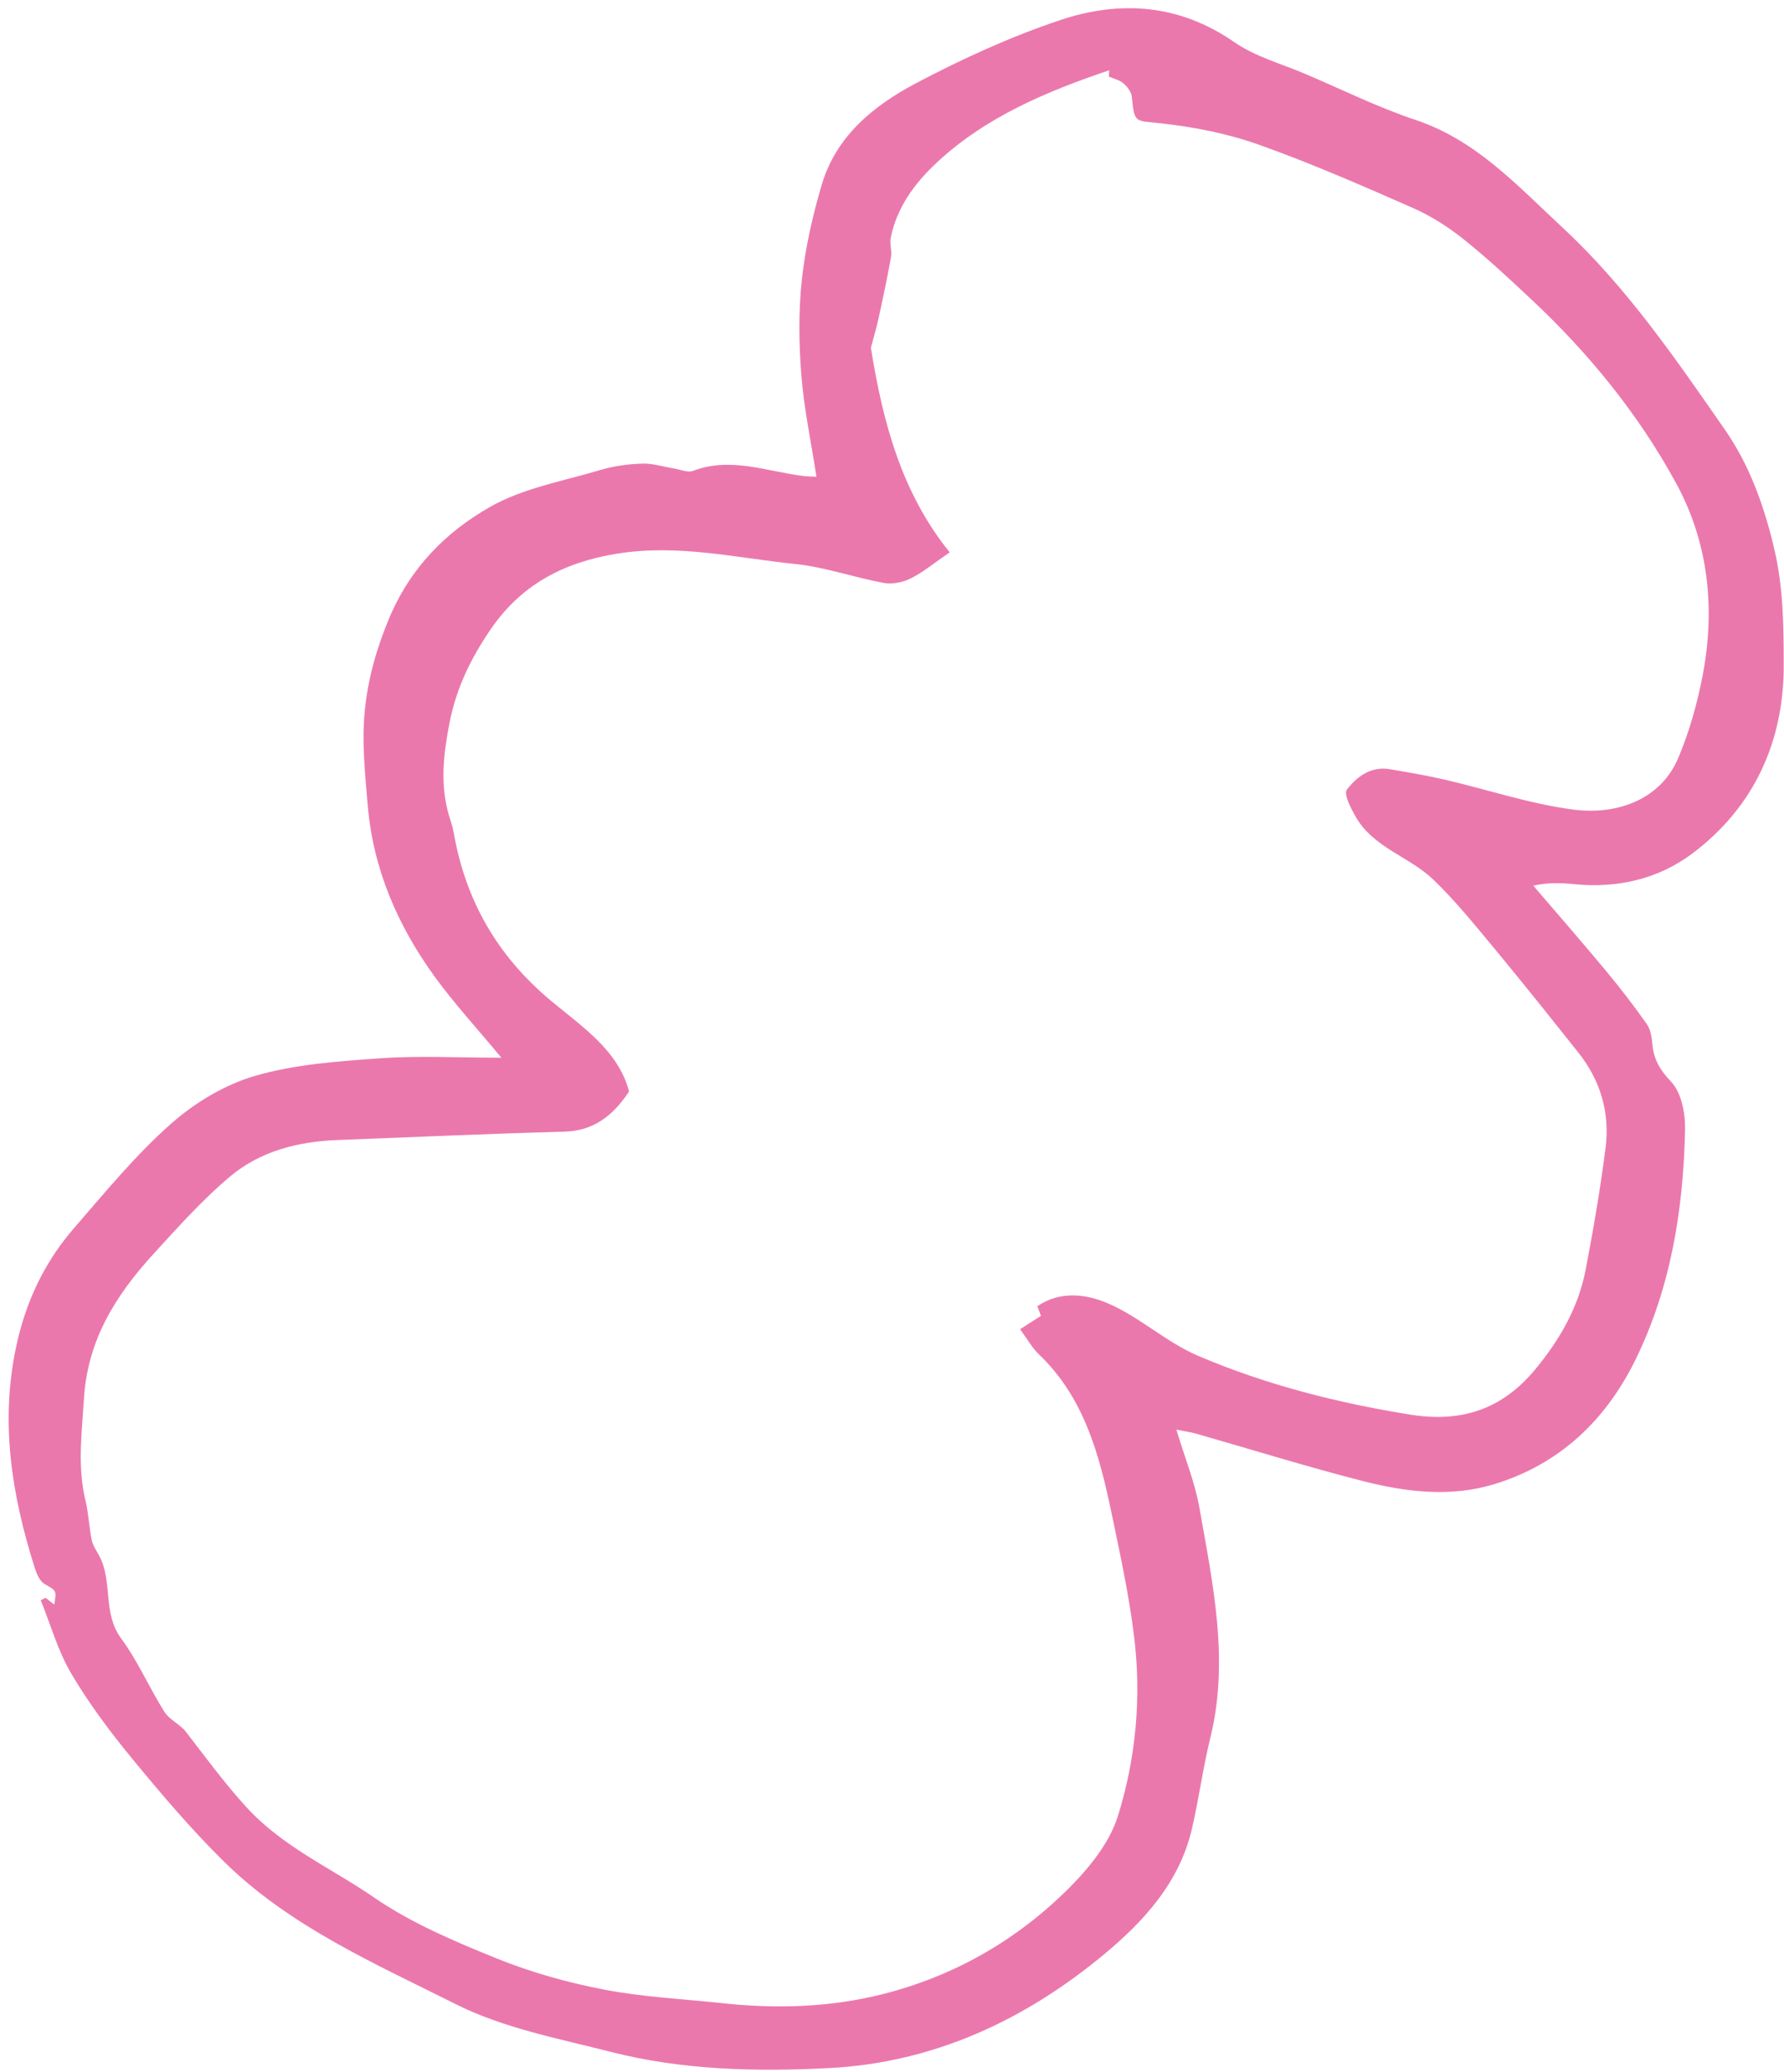
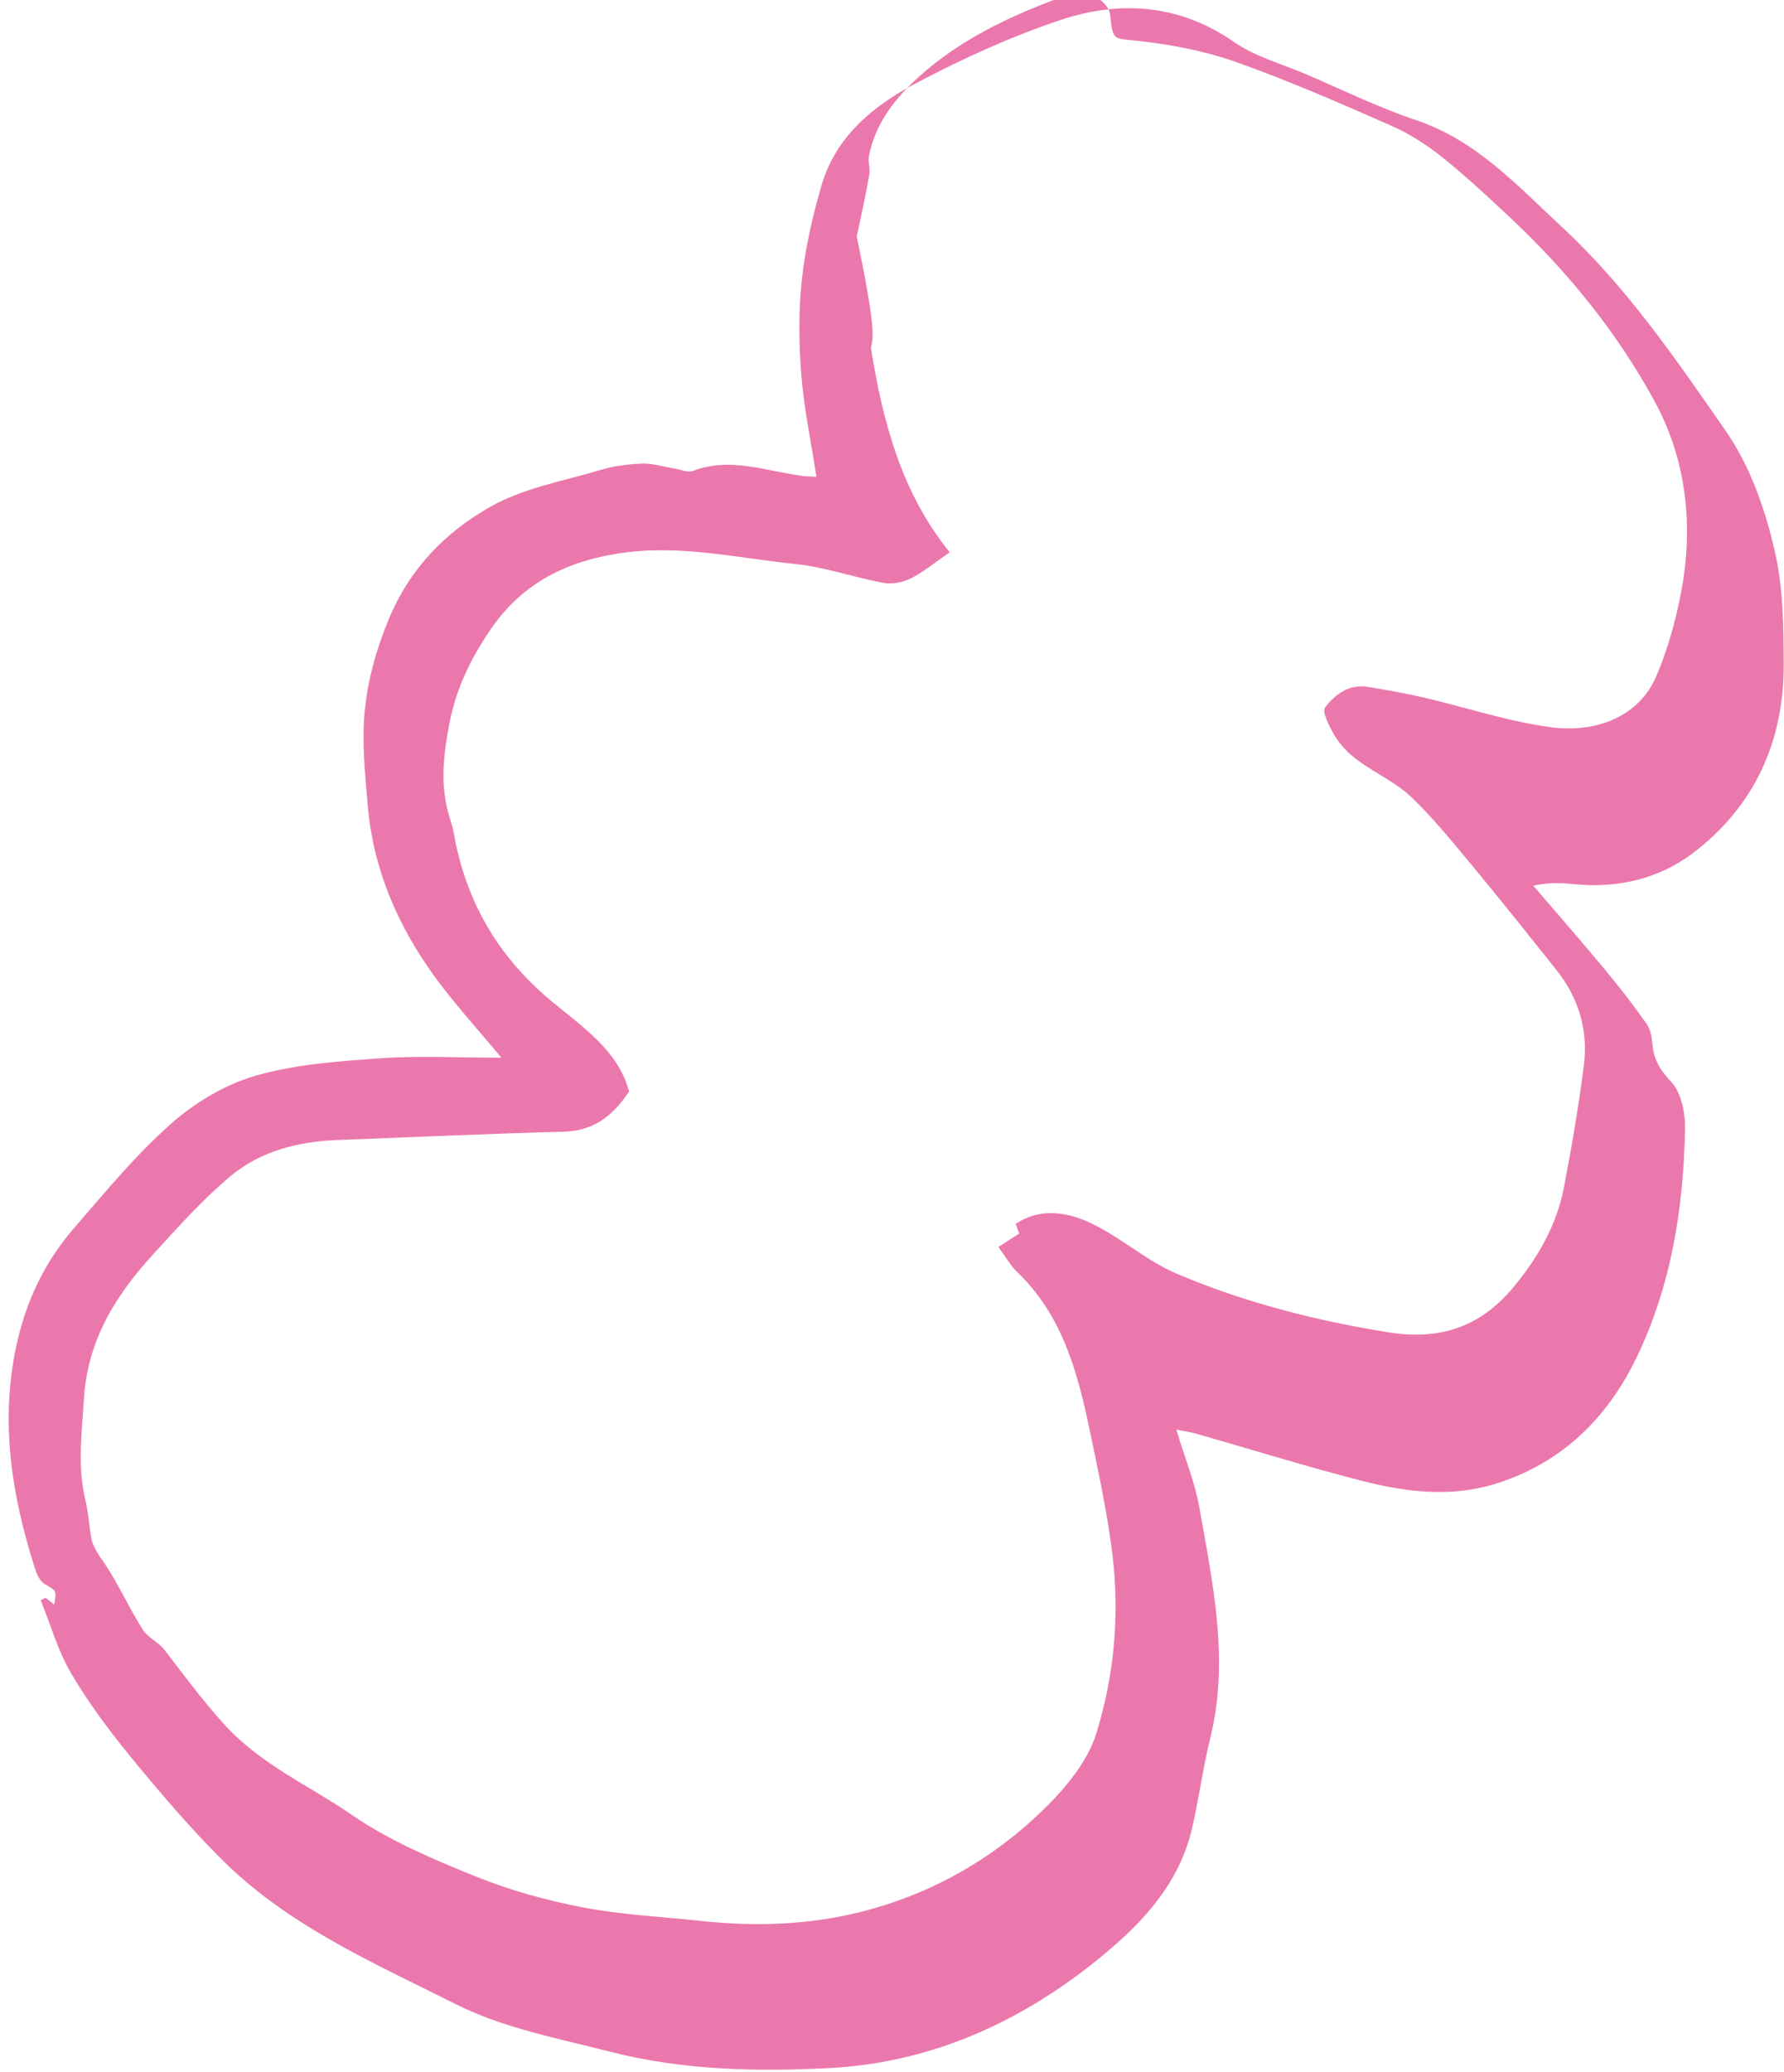
<svg xmlns="http://www.w3.org/2000/svg" fill="#000000" height="454.3" preserveAspectRatio="xMidYMid meet" version="1" viewBox="-1.9 -1.8 391.4 454.3" width="391.4" zoomAndPan="magnify">
  <g id="change1_1">
-     <path d="M177.224,102.738c-1.19-7.716-2.741-14.991-3.32-22.342c-0.545-6.919-0.627-13.98,0.119-20.867 c0.759-7.001,2.354-13.989,4.342-20.76c3.144-10.705,11.403-17.415,20.669-22.303c10.175-5.368,20.775-10.223,31.671-13.86 c13.135-4.384,26.108-3.533,38.165,4.818c4.627,3.205,10.4,4.766,15.677,7.016c8.023,3.423,15.895,7.311,24.143,10.069 c13.334,4.459,22.333,14.428,32.146,23.521c14.096,13.061,24.871,28.816,35.718,44.419c5.393,7.757,8.619,16.734,10.844,26.263 c1.972,8.445,2.002,16.725,2.041,25.096c0.079,17.037-6.512,31.384-20.11,41.592c-7.271,5.459-16.281,7.621-25.672,6.693 c-2.798-0.276-5.605-0.45-9.165,0.307c5.297,6.186,10.659,12.317,15.865,18.579c3.153,3.793,6.174,7.709,9.016,11.738 c0.849,1.204,1.124,2.955,1.259,4.491c0.296,3.355,1.678,5.633,4.124,8.22c2.241,2.37,3.108,6.902,3.035,10.45 c-0.363,17.431-3.08,34.509-10.809,50.338c-6.531,13.376-16.729,23.106-31.194,27.469c-9.493,2.864-19.231,1.689-28.636-0.712 c-12.281-3.135-24.396-6.914-36.589-10.395c-1.09-0.311-2.225-0.462-4.383-0.898c1.884,6.244,4.093,11.61,5.075,17.191 c2.936,16.677,6.584,33.358,2.377,50.431c-1.624,6.589-2.502,13.36-4.047,19.971c-2.712,11.604-10.356,20.047-19.103,27.332 c-17.52,14.592-37.588,23.909-60.559,25.078c-15.985,0.814-32.123,0.447-47.785-3.549c-11.517-2.939-23.577-5.212-34.046-10.468 c-17.827-8.949-36.494-17.063-51.011-31.413c-7.126-7.043-13.659-14.729-20.031-22.477c-4.841-5.886-9.457-12.062-13.324-18.611 c-2.927-4.957-4.515-10.705-6.699-16.101c0.364-0.167,0.727-0.334,1.091-0.501c0.623,0.492,1.247,0.985,1.871,1.477 c0.567-3.212,0.448-3.008-2.121-4.515c-1.059-0.621-1.738-2.246-2.153-3.553c-5.018-15.807-7.61-31.764-4.095-48.379 c2.084-9.852,6.182-18.568,12.7-26.076c6.807-7.841,13.457-15.958,21.189-22.811c5.259-4.661,11.882-8.669,18.579-10.605 c8.791-2.541,18.224-3.191,27.439-3.844c8.469-0.6,17.013-0.128,26.568-0.128c-5.489-6.614-10.346-11.881-14.533-17.635 c-8.15-11.201-13.58-23.636-14.773-37.582c-0.594-6.94-1.342-14.004-0.66-20.877c0.675-6.808,2.487-13.39,5.254-20.045 c4.672-11.235,12.451-19.061,22.202-24.619c7.267-4.142,16.056-5.673,24.242-8.115c2.944-0.878,6.099-1.296,9.175-1.401 c2.302-0.078,4.631,0.696,6.951,1.068c1.411,0.226,3.04,0.967,4.209,0.523c8.211-3.116,16.044,0.098,24.007,1.108 C175.26,102.696,176.37,102.691,177.224,102.738z M189.169,74.429c2.597,16.397,6.816,31.988,17.299,44.881 c-3.537,2.421-5.881,4.395-8.549,5.718c-1.734,0.859-4.044,1.342-5.914,0.999c-6.525-1.198-12.904-3.482-19.461-4.158 c-12.986-1.339-25.774-4.438-39.158-2.248c-11.78,1.927-20.992,6.849-27.664,16.615c-4.312,6.311-7.539,12.842-9.042,20.673 c-1.319,6.875-2.025,13.278-0.124,19.956c0.365,1.281,0.85,2.541,1.076,3.846c2.58,14.93,9.56,27.084,21.332,36.917 c6.812,5.689,14.793,10.887,17.149,19.911c-3.605,5.429-7.858,8.633-14.223,8.806c-16.607,0.453-33.205,1.199-49.807,1.837 c-8.63,0.331-16.889,2.442-23.501,7.991c-6.087,5.109-11.446,11.13-16.836,17.014c-8.229,8.983-14.441,18.839-15.228,31.671 c-0.461,7.512-1.472,14.885,0.33,22.339c0.69,2.853,0.785,5.845,1.381,8.726c0.253,1.224,1.068,2.341,1.673,3.483 c2.979,5.619,0.658,12.485,4.764,18.044c3.682,4.986,6.176,10.832,9.5,16.106c1.109,1.76,3.431,2.717,4.733,4.401 c4.275,5.525,8.35,11.098,13.108,16.345c8.061,8.888,18.718,13.473,28.136,19.955c8.185,5.633,17.647,9.62,26.931,13.382 c7.557,3.062,15.575,5.292,23.592,6.834c8.537,1.642,17.312,2.05,25.985,2.98c11.74,1.259,23.453,0.923,34.905-1.939 c15.735-3.932,29.521-11.801,40.963-23.195c4.495-4.476,8.992-9.998,10.832-15.874c3.959-12.646,5.189-25.983,3.581-39.25 c-1.101-9.08-3.055-18.071-4.929-27.04c-2.684-12.844-5.98-25.457-15.998-35.008c-1.468-1.4-2.479-3.279-4.103-5.48 c1.679-1.079,3.108-1.998,4.572-2.939c-0.215-0.58-0.523-1.414-0.781-2.111c5.088-3.482,10.858-2.624,15.546-0.599 c6.919,2.989,12.75,8.506,19.678,11.462c14.896,6.356,30.558,10.341,46.601,12.912c11.118,1.782,20.045-1.083,27.338-9.848 c5.441-6.539,9.536-13.642,11.133-21.969c1.7-8.861,3.23-17.771,4.363-26.719c0.972-7.674-1.117-14.758-5.985-20.868 c-6.032-7.572-12.055-15.153-18.24-22.599c-4.362-5.251-8.671-10.615-13.582-15.325c-5.23-5.016-13.059-6.961-16.949-13.658 c-1.089-1.875-2.744-5.073-2.006-6.044c2.148-2.828,5.255-5.192,9.374-4.501c4.074,0.684,8.156,1.379,12.177,2.313 c9.363,2.175,18.587,5.298,28.064,6.539c10.077,1.319,19.367-2.471,23.098-11.314c2.443-5.791,4.183-11.994,5.365-18.18 c2.783-14.561,1.263-28.999-5.789-41.964c-8.197-15.071-19.031-28.412-31.602-40.202c-4.897-4.593-9.813-9.199-15.055-13.38 c-3.41-2.721-7.219-5.15-11.205-6.901c-11.171-4.908-22.376-9.817-33.865-13.89c-6.842-2.425-14.179-3.851-21.412-4.649 c-5.713-0.63-5.716,0.092-6.339-5.872c-0.108-1.038-1.005-2.179-1.854-2.903c-0.854-0.728-2.102-0.996-3.177-1.465 c0.029-0.46,0.058-0.921,0.088-1.381c-13.773,4.652-27.14,10.219-37.976,20.369c-4.735,4.435-8.642,9.738-9.964,16.383 c-0.267,1.344,0.305,2.85,0.063,4.205c-0.811,4.541-1.776,9.055-2.762,13.563C190.333,70.345,189.674,72.52,189.169,74.429z" fill="#eb78ac" />
+     <path d="M177.224,102.738c-1.19-7.716-2.741-14.991-3.32-22.342c-0.545-6.919-0.627-13.98,0.119-20.867 c0.759-7.001,2.354-13.989,4.342-20.76c3.144-10.705,11.403-17.415,20.669-22.303c10.175-5.368,20.775-10.223,31.671-13.86 c13.135-4.384,26.108-3.533,38.165,4.818c4.627,3.205,10.4,4.766,15.677,7.016c8.023,3.423,15.895,7.311,24.143,10.069 c13.334,4.459,22.333,14.428,32.146,23.521c14.096,13.061,24.871,28.816,35.718,44.419c5.393,7.757,8.619,16.734,10.844,26.263 c1.972,8.445,2.002,16.725,2.041,25.096c0.079,17.037-6.512,31.384-20.11,41.592c-7.271,5.459-16.281,7.621-25.672,6.693 c-2.798-0.276-5.605-0.45-9.165,0.307c5.297,6.186,10.659,12.317,15.865,18.579c3.153,3.793,6.174,7.709,9.016,11.738 c0.849,1.204,1.124,2.955,1.259,4.491c0.296,3.355,1.678,5.633,4.124,8.22c2.241,2.37,3.108,6.902,3.035,10.45 c-0.363,17.431-3.08,34.509-10.809,50.338c-6.531,13.376-16.729,23.106-31.194,27.469c-9.493,2.864-19.231,1.689-28.636-0.712 c-12.281-3.135-24.396-6.914-36.589-10.395c-1.09-0.311-2.225-0.462-4.383-0.898c1.884,6.244,4.093,11.61,5.075,17.191 c2.936,16.677,6.584,33.358,2.377,50.431c-1.624,6.589-2.502,13.36-4.047,19.971c-2.712,11.604-10.356,20.047-19.103,27.332 c-17.52,14.592-37.588,23.909-60.559,25.078c-15.985,0.814-32.123,0.447-47.785-3.549c-11.517-2.939-23.577-5.212-34.046-10.468 c-17.827-8.949-36.494-17.063-51.011-31.413c-7.126-7.043-13.659-14.729-20.031-22.477c-4.841-5.886-9.457-12.062-13.324-18.611 c-2.927-4.957-4.515-10.705-6.699-16.101c0.364-0.167,0.727-0.334,1.091-0.501c0.623,0.492,1.247,0.985,1.871,1.477 c0.567-3.212,0.448-3.008-2.121-4.515c-1.059-0.621-1.738-2.246-2.153-3.553c-5.018-15.807-7.61-31.764-4.095-48.379 c2.084-9.852,6.182-18.568,12.7-26.076c6.807-7.841,13.457-15.958,21.189-22.811c5.259-4.661,11.882-8.669,18.579-10.605 c8.791-2.541,18.224-3.191,27.439-3.844c8.469-0.6,17.013-0.128,26.568-0.128c-5.489-6.614-10.346-11.881-14.533-17.635 c-8.15-11.201-13.58-23.636-14.773-37.582c-0.594-6.94-1.342-14.004-0.66-20.877c0.675-6.808,2.487-13.39,5.254-20.045 c4.672-11.235,12.451-19.061,22.202-24.619c7.267-4.142,16.056-5.673,24.242-8.115c2.944-0.878,6.099-1.296,9.175-1.401 c2.302-0.078,4.631,0.696,6.951,1.068c1.411,0.226,3.04,0.967,4.209,0.523c8.211-3.116,16.044,0.098,24.007,1.108 C175.26,102.696,176.37,102.691,177.224,102.738z M189.169,74.429c2.597,16.397,6.816,31.988,17.299,44.881 c-3.537,2.421-5.881,4.395-8.549,5.718c-1.734,0.859-4.044,1.342-5.914,0.999c-6.525-1.198-12.904-3.482-19.461-4.158 c-12.986-1.339-25.774-4.438-39.158-2.248c-11.78,1.927-20.992,6.849-27.664,16.615c-4.312,6.311-7.539,12.842-9.042,20.673 c-1.319,6.875-2.025,13.278-0.124,19.956c0.365,1.281,0.85,2.541,1.076,3.846c2.58,14.93,9.56,27.084,21.332,36.917 c6.812,5.689,14.793,10.887,17.149,19.911c-3.605,5.429-7.858,8.633-14.223,8.806c-16.607,0.453-33.205,1.199-49.807,1.837 c-8.63,0.331-16.889,2.442-23.501,7.991c-6.087,5.109-11.446,11.13-16.836,17.014c-8.229,8.983-14.441,18.839-15.228,31.671 c-0.461,7.512-1.472,14.885,0.33,22.339c0.69,2.853,0.785,5.845,1.381,8.726c0.253,1.224,1.068,2.341,1.673,3.483 c3.682,4.986,6.176,10.832,9.5,16.106c1.109,1.76,3.431,2.717,4.733,4.401 c4.275,5.525,8.35,11.098,13.108,16.345c8.061,8.888,18.718,13.473,28.136,19.955c8.185,5.633,17.647,9.62,26.931,13.382 c7.557,3.062,15.575,5.292,23.592,6.834c8.537,1.642,17.312,2.05,25.985,2.98c11.74,1.259,23.453,0.923,34.905-1.939 c15.735-3.932,29.521-11.801,40.963-23.195c4.495-4.476,8.992-9.998,10.832-15.874c3.959-12.646,5.189-25.983,3.581-39.25 c-1.101-9.08-3.055-18.071-4.929-27.04c-2.684-12.844-5.98-25.457-15.998-35.008c-1.468-1.4-2.479-3.279-4.103-5.48 c1.679-1.079,3.108-1.998,4.572-2.939c-0.215-0.58-0.523-1.414-0.781-2.111c5.088-3.482,10.858-2.624,15.546-0.599 c6.919,2.989,12.75,8.506,19.678,11.462c14.896,6.356,30.558,10.341,46.601,12.912c11.118,1.782,20.045-1.083,27.338-9.848 c5.441-6.539,9.536-13.642,11.133-21.969c1.7-8.861,3.23-17.771,4.363-26.719c0.972-7.674-1.117-14.758-5.985-20.868 c-6.032-7.572-12.055-15.153-18.24-22.599c-4.362-5.251-8.671-10.615-13.582-15.325c-5.23-5.016-13.059-6.961-16.949-13.658 c-1.089-1.875-2.744-5.073-2.006-6.044c2.148-2.828,5.255-5.192,9.374-4.501c4.074,0.684,8.156,1.379,12.177,2.313 c9.363,2.175,18.587,5.298,28.064,6.539c10.077,1.319,19.367-2.471,23.098-11.314c2.443-5.791,4.183-11.994,5.365-18.18 c2.783-14.561,1.263-28.999-5.789-41.964c-8.197-15.071-19.031-28.412-31.602-40.202c-4.897-4.593-9.813-9.199-15.055-13.38 c-3.41-2.721-7.219-5.15-11.205-6.901c-11.171-4.908-22.376-9.817-33.865-13.89c-6.842-2.425-14.179-3.851-21.412-4.649 c-5.713-0.63-5.716,0.092-6.339-5.872c-0.108-1.038-1.005-2.179-1.854-2.903c-0.854-0.728-2.102-0.996-3.177-1.465 c0.029-0.46,0.058-0.921,0.088-1.381c-13.773,4.652-27.14,10.219-37.976,20.369c-4.735,4.435-8.642,9.738-9.964,16.383 c-0.267,1.344,0.305,2.85,0.063,4.205c-0.811,4.541-1.776,9.055-2.762,13.563C190.333,70.345,189.674,72.52,189.169,74.429z" fill="#eb78ac" />
  </g>
</svg>